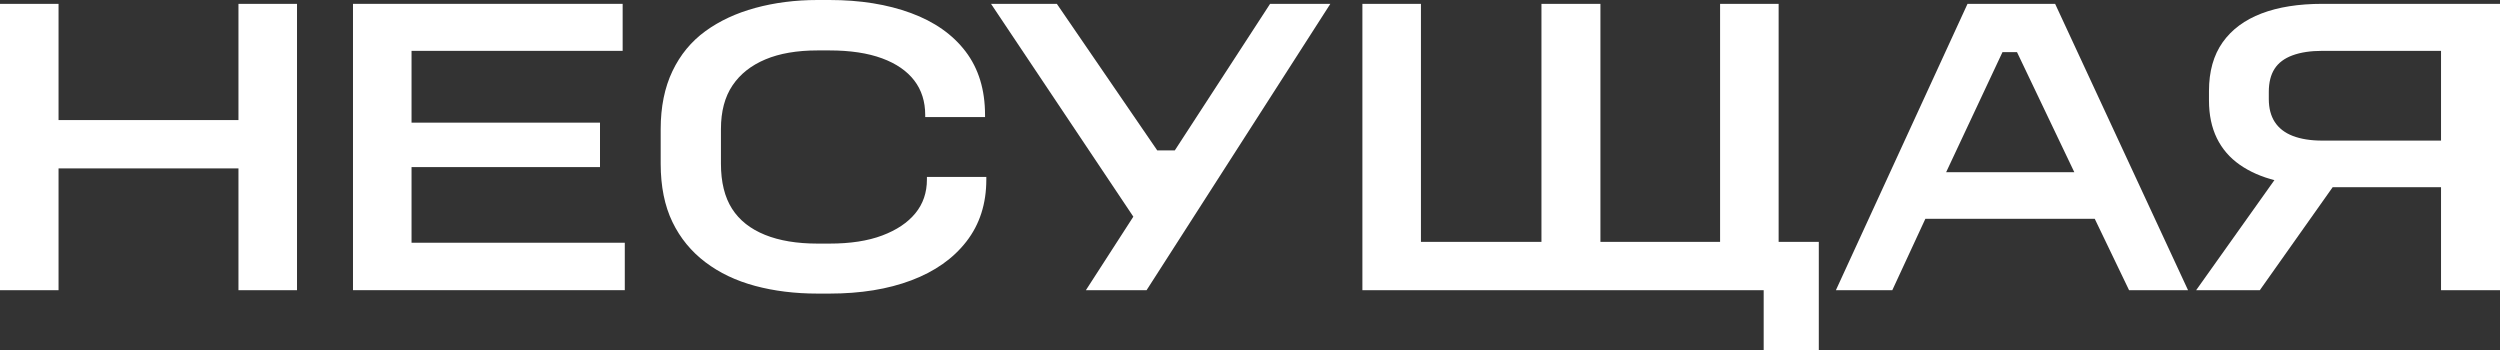
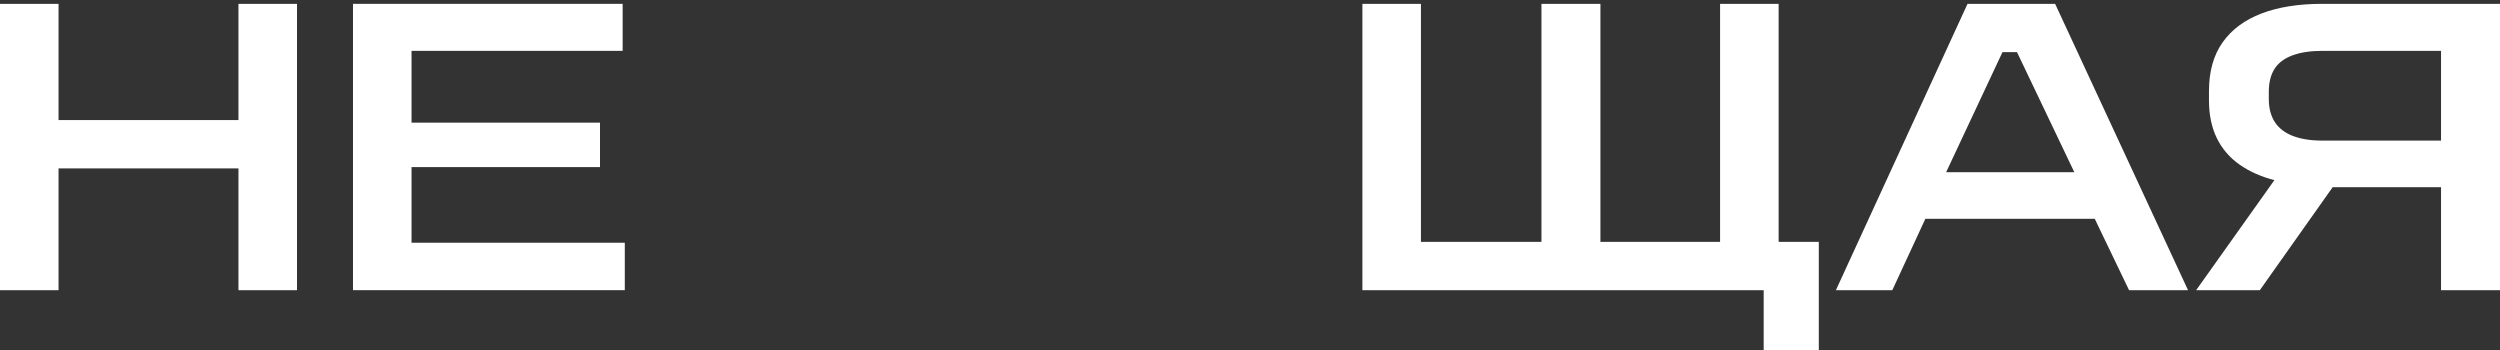
<svg xmlns="http://www.w3.org/2000/svg" id="_Слой_2" data-name="Слой 2" viewBox="0 0 234 32.76">
  <rect x="0" y="0" width="234" height="32.76" fill="#333333" stroke="none" />
  <defs>
    <style> .cls-1 { fill: #fff; } </style>
  </defs>
  <g id="_Слой_1-2" data-name="Слой 1">
    <g>
      <path class="cls-1" d="M5.48.36v10.88h16.84V.36h5.48v26.8h-5.48v-11.4H5.48v11.4H0V.36h5.48Z" />
      <path class="cls-1" d="M58.48,27.16h-25.44V.36h25.24v4.4h-19.76v6.72h17.64v4.16h-17.64v7.08h19.96v4.44Z" />
-       <path class="cls-1" d="M61.84,12.08c0-2.08.37-3.89,1.1-5.42.73-1.53,1.76-2.78,3.08-3.74,1.32-.96,2.88-1.69,4.68-2.18,1.8-.49,3.74-.74,5.82-.74h1.12c2.88,0,5.42.41,7.62,1.22,2.2.81,3.91,2.01,5.12,3.6,1.21,1.59,1.82,3.57,1.82,5.94v.2h-5.6v-.2c0-1.25-.34-2.33-1.02-3.22-.68-.89-1.69-1.59-3.02-2.08-1.33-.49-2.97-.74-4.92-.74h-1.12c-1.92,0-3.55.28-4.88.84-1.33.56-2.36,1.37-3.08,2.44-.72,1.07-1.08,2.43-1.08,4.08v3.24c0,1.73.35,3.14,1.04,4.22.69,1.08,1.72,1.89,3.08,2.44,1.36.55,3,.82,4.92.82h1.12c1.95,0,3.59-.25,4.94-.76,1.35-.51,2.38-1.2,3.1-2.08.72-.88,1.08-1.93,1.08-3.16v-.24h5.56v.24c0,2.27-.62,4.2-1.86,5.8-1.24,1.6-2.96,2.81-5.16,3.64-2.2.83-4.75,1.24-7.66,1.24h-1.12c-2.11,0-4.05-.24-5.84-.72-1.79-.48-3.34-1.22-4.66-2.22-1.32-1-2.35-2.25-3.08-3.76-.73-1.51-1.1-3.33-1.1-5.46v-3.24Z" />
-       <path class="cls-1" d="M92.76.36h6.16l9.4,13.72h1.64L118.88.36h5.64l-17.2,26.8h-5.68l4.44-6.88L92.76.36Z" />
      <path class="cls-1" d="M127.52,27.16V.36h5.48v22.28h11.28V.36h5.52v22.28h11.2V.36h5.48v22.28h3.76v10.12h-5.16v-5.6h-37.56Z" />
      <path class="cls-1" d="M192.36.36l12.44,26.8h-5.52l-3.52-7.32,1.44.64h-18.44l1.88-.92-3.52,7.6h-5.28L184.16.36h8.2ZM195.24,16.12l-.72.76-5.92-12.4.72.4h-2.28l.56-.36-5.8,12.36-.76-.76h14.2Z" />
      <path class="cls-1" d="M212.96,16.88c-1.28-.32-2.39-.81-3.32-1.46-.93-.65-1.65-1.48-2.14-2.48-.49-1-.74-2.18-.74-3.54v-.88c0-1.84.43-3.36,1.28-4.56.85-1.2,2.07-2.1,3.64-2.7,1.57-.6,3.47-.9,5.68-.9h16.64v26.8h-5.52v-9.64h-10.4l.4-.2-6.96,9.84h-5.96l7.48-10.52-.08.24ZM217.36,4.76c-1.09,0-2.02.14-2.78.42-.76.28-1.32.7-1.68,1.26-.36.56-.54,1.28-.54,2.16v.68c0,.85.19,1.57.56,2.14.37.57.93,1.01,1.68,1.3.75.29,1.67.44,2.76.44h11.12V4.76h-11.12Z" />
    </g>
  </g>
</svg>